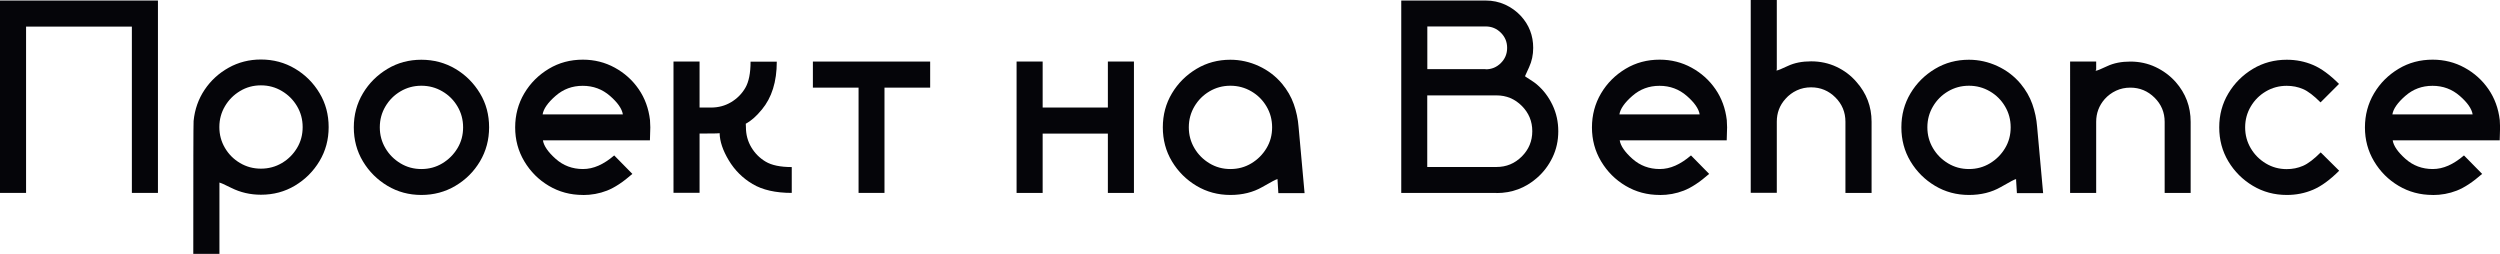
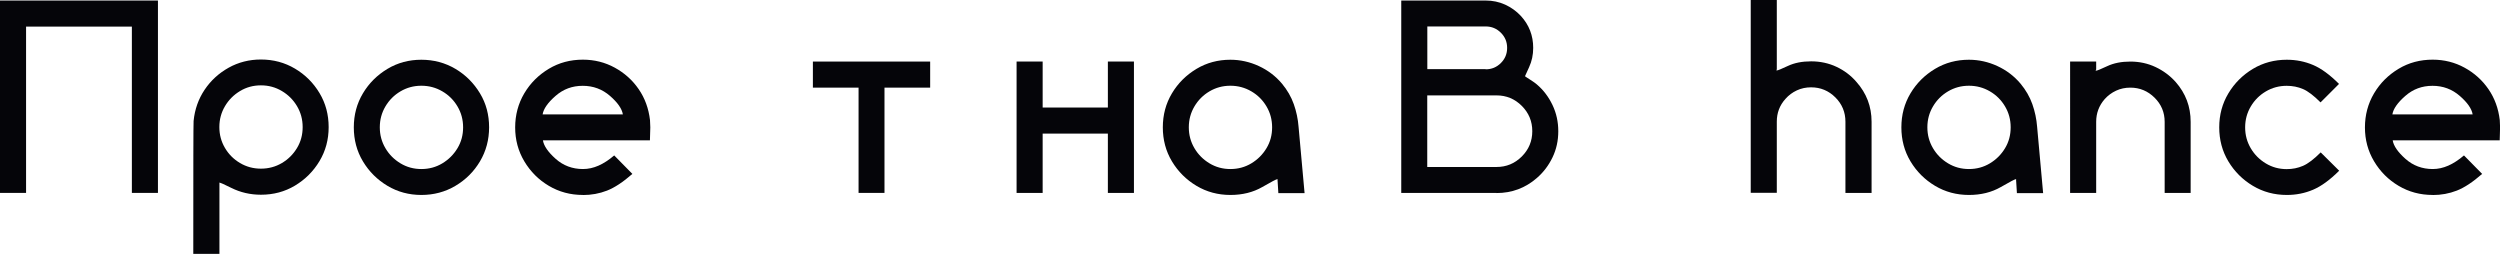
<svg xmlns="http://www.w3.org/2000/svg" id="Layer_2" data-name="Layer 2" viewBox="0 0 328.92 33.4">
  <defs>
    <style> .cls-1 { fill: #050509; stroke-width: 0px; } </style>
  </defs>
  <g id="Layer_1-2" data-name="Layer 1">
    <g>
      <path class="cls-1" d="m20.78,25.38h-3.43V3.5H3.43v21.88H0V.07h20.78v25.31Z" />
      <path class="cls-1" d="m28.86,33.4h-3.43c0-11.37.01-17.17.04-17.4v-.07c.15-1.54.64-2.91,1.45-4.12s1.87-2.18,3.16-2.9,2.71-1.08,4.25-1.08c1.64,0,3.13.4,4.48,1.2s2.42,1.87,3.23,3.22,1.2,2.84,1.2,4.48-.4,3.12-1.2,4.46-1.88,2.42-3.23,3.23-2.84,1.2-4.48,1.2c-1.39,0-2.7-.3-3.9-.9-.91-.46-1.44-.69-1.56-.69-.01,0-.02,0-.02.02l.02.05v9.3Zm5.47-11.21c1.01,0,1.93-.25,2.76-.74s1.49-1.15,1.99-1.98.74-1.74.74-2.75-.25-1.92-.74-2.75-1.15-1.49-1.99-1.99-1.75-.75-2.76-.75-1.92.25-2.75.75-1.49,1.16-1.98,1.99-.74,1.74-.74,2.75.25,1.92.74,2.75,1.15,1.49,1.98,1.98,1.74.74,2.75.74Z" />
      <path class="cls-1" d="m55.44,25.65c-1.63,0-3.12-.4-4.46-1.2s-2.42-1.87-3.23-3.22-1.2-2.84-1.2-4.48.4-3.13,1.2-4.47,1.88-2.41,3.23-3.22,2.84-1.2,4.46-1.2,3.13.4,4.48,1.2,2.42,1.88,3.23,3.22,1.2,2.83,1.2,4.47-.4,3.13-1.2,4.48-1.88,2.42-3.23,3.22-2.84,1.2-4.48,1.2Zm0-3.41c1.01,0,1.93-.25,2.76-.75s1.49-1.16,1.99-1.99.74-1.74.74-2.75-.25-1.92-.74-2.75-1.15-1.49-1.99-1.98-1.75-.74-2.76-.74-1.92.25-2.75.74-1.49,1.15-1.98,1.98-.74,1.74-.74,2.75.25,1.92.74,2.75,1.15,1.49,1.98,1.99,1.74.75,2.75.75Z" />
      <path class="cls-1" d="m76.69,25.65c-1.64,0-3.13-.4-4.48-1.2s-2.42-1.87-3.23-3.23-1.2-2.84-1.2-4.46.4-3.13,1.2-4.48,1.88-2.42,3.23-3.23,2.84-1.2,4.48-1.2c1.51,0,2.91.35,4.19,1.05s2.33,1.64,3.15,2.83,1.31,2.55,1.49,4.07l.04.95-.05,1.71h-14.08c.12.74.68,1.55,1.68,2.44s2.2,1.34,3.59,1.34,2.71-.6,4.11-1.79l2.39,2.43c-1.23,1.08-2.34,1.81-3.34,2.2s-2.05.58-3.16.58Zm5.26-10.6c-.12-.74-.68-1.55-1.69-2.43s-2.2-1.33-3.59-1.33-2.56.44-3.58,1.33-1.58,1.7-1.7,2.43h10.55Z" />
-       <path class="cls-1" d="m104.17,25.38c-2.13,0-3.85-.39-5.16-1.17s-2.35-1.82-3.13-3.12-1.18-2.49-1.2-3.57c-.15.04-.98.05-2.5.05h-.14v7.8h-3.43V8.1h3.43v6.05h1.51c.96,0,1.84-.23,2.63-.7s1.42-1.1,1.88-1.89.69-1.94.69-3.45h3.45c0,2.64-.66,4.74-1.97,6.31-.71.87-1.42,1.49-2.11,1.86l.02.46c0,.97.24,1.85.71,2.64s1.1,1.42,1.89,1.89,1.93.71,3.43.71v3.41Z" />
      <path class="cls-1" d="m116.37,25.38h-3.41v-13.85h-6.01v-3.43h15.43v3.43h-6.01v13.85Z" />
      <path class="cls-1" d="m149.19,25.38h-3.43v-7.8h-8.58v7.8h-3.43V8.1h3.43v6.05h8.58v-6.05h3.43v17.28Z" />
      <path class="cls-1" d="m161.88,25.65c-1.63,0-3.12-.4-4.46-1.2s-2.42-1.87-3.23-3.22-1.2-2.84-1.2-4.48.4-3.13,1.2-4.47,1.88-2.41,3.23-3.22,2.84-1.2,4.46-1.2c1.3,0,2.55.28,3.74.83s2.21,1.32,3.05,2.32c.69.83,1.21,1.73,1.55,2.69s.55,1.96.63,2.99l.79,8.72h-3.45l-.11-1.78.02-.04s-.01-.02-.04-.02c-.13,0-.79.35-1.99,1.04s-2.6,1.04-4.2,1.04Zm0-3.41c1.01,0,1.93-.25,2.76-.75s1.49-1.16,1.99-1.99.74-1.74.74-2.75-.25-1.92-.74-2.75-1.15-1.49-1.99-1.98-1.75-.74-2.76-.74-1.92.25-2.75.74-1.49,1.15-1.98,1.98-.74,1.74-.74,2.75.25,1.92.74,2.75,1.15,1.49,1.98,1.99,1.74.75,2.75.75Z" />
      <path class="cls-1" d="m196.89,25.38h-12.53V.07h11.11c.91,0,1.77.18,2.56.54s1.48.86,2.07,1.49c1.08,1.18,1.62,2.58,1.62,4.2,0,.91-.18,1.76-.54,2.54s-.54,1.17-.54,1.19.23.16.69.46.75.5.87.62c.87.74,1.55,1.64,2.06,2.71s.76,2.21.76,3.45-.25,2.38-.76,3.44-1.2,1.97-2.07,2.72c-1.51,1.31-3.28,1.97-5.29,1.97Zm-1.42-16.26c.79,0,1.45-.28,2-.83s.82-1.21.82-1.99-.27-1.44-.82-1.99-1.21-.83-2-.83h-7.68v5.62h7.68Zm1.42,12.85c1.3,0,2.41-.46,3.33-1.38s1.38-2.03,1.38-3.33-.46-2.41-1.38-3.33-2.03-1.38-3.33-1.38h-9.11v9.42h9.11Z" />
-       <path class="cls-1" d="m218.36,25.65c-1.64,0-3.13-.4-4.48-1.2s-2.42-1.87-3.23-3.23-1.2-2.84-1.2-4.46.4-3.13,1.2-4.48,1.88-2.42,3.23-3.23,2.84-1.2,4.48-1.2c1.51,0,2.91.35,4.19,1.05s2.33,1.64,3.15,2.83,1.31,2.55,1.49,4.07l.04.95-.05,1.71h-14.08c.12.74.68,1.55,1.68,2.44s2.2,1.34,3.59,1.34,2.71-.6,4.11-1.79l2.39,2.43c-1.23,1.08-2.34,1.81-3.34,2.2s-2.05.58-3.16.58Zm5.26-10.6c-.12-.74-.68-1.55-1.69-2.43s-2.2-1.33-3.59-1.33-2.56.44-3.58,1.33-1.58,1.7-1.7,2.43h10.55Z" />
      <path class="cls-1" d="m246.23,25.38h-3.43v-9.37c0-1.24-.44-2.31-1.32-3.19s-1.95-1.33-3.2-1.33c-.67,0-1.29.13-1.87.4s-1.08.64-1.5,1.12c-.76.84-1.14,1.84-1.14,2.99v9.37h-3.43V0h3.43v9.12s-.05.08-.05.11.02.04.05.04c.13,0,.62-.2,1.47-.6s1.87-.6,3.05-.6,2.31.24,3.33.72,1.9,1.14,2.63,1.99c1.32,1.49,1.99,3.23,1.99,5.24v9.37Z" />
      <path class="cls-1" d="m259.05,25.65c-1.63,0-3.12-.4-4.46-1.2s-2.42-1.87-3.23-3.22-1.2-2.84-1.2-4.48.4-3.13,1.2-4.47,1.88-2.41,3.23-3.22,2.84-1.2,4.46-1.2c1.3,0,2.55.28,3.74.83s2.21,1.32,3.05,2.32c.69.83,1.21,1.73,1.55,2.69s.55,1.96.63,2.99l.79,8.72h-3.45l-.11-1.78.02-.04s-.01-.02-.04-.02c-.13,0-.79.35-1.99,1.04s-2.6,1.04-4.2,1.04Zm0-3.41c1.01,0,1.93-.25,2.76-.75s1.49-1.16,1.99-1.99.74-1.74.74-2.75-.25-1.92-.74-2.75-1.15-1.49-1.99-1.98-1.75-.74-2.76-.74-1.92.25-2.75.74-1.49,1.15-1.98,1.98-.74,1.74-.74,2.75.25,1.92.74,2.75,1.15,1.49,1.98,1.99,1.74.75,2.75.75Z" />
      <path class="cls-1" d="m288.21,25.38h-3.41v-9.35c0-1.24-.44-2.3-1.33-3.18s-1.95-1.32-3.19-1.32c-.67,0-1.29.13-1.87.4s-1.08.64-1.5,1.11c-.75.86-1.12,1.85-1.12,2.99v9.35h-3.43V8.1h3.43v1.05s-.07.08-.07.11.02.04.05.04c.14,0,.63-.2,1.48-.6s1.86-.6,3.04-.6,2.29.24,3.31.72,1.91,1.14,2.65,1.97c1.31,1.49,1.97,3.23,1.97,5.24v9.35Z" />
      <path class="cls-1" d="m300.87,25.65c-1.63,0-3.12-.4-4.46-1.2s-2.42-1.87-3.23-3.22-1.2-2.84-1.2-4.48.4-3.12,1.2-4.46,1.88-2.42,3.23-3.23,2.84-1.2,4.46-1.2c1.23,0,2.38.23,3.46.69s2.21,1.29,3.41,2.49l-2.43,2.43c-.89-.89-1.66-1.48-2.32-1.76s-1.37-.42-2.13-.42c-1.01,0-1.92.25-2.75.74s-1.49,1.15-1.98,1.98-.74,1.74-.74,2.75.25,1.92.74,2.75,1.15,1.49,1.98,1.99,1.74.75,2.75.75c.76,0,1.47-.14,2.14-.43s1.44-.88,2.33-1.77l2.43,2.41c-1.21,1.21-2.35,2.04-3.43,2.5s-2.23.69-3.46.69Z" />
      <path class="cls-1" d="m320.06,25.65c-1.64,0-3.13-.4-4.48-1.2s-2.42-1.87-3.23-3.23-1.2-2.84-1.2-4.46.4-3.13,1.2-4.48,1.88-2.42,3.23-3.23,2.84-1.2,4.48-1.2c1.51,0,2.91.35,4.19,1.05s2.33,1.64,3.15,2.83,1.31,2.55,1.49,4.07l.04.95-.05,1.71h-14.08c.12.74.68,1.55,1.68,2.44s2.2,1.34,3.59,1.34,2.71-.6,4.11-1.79l2.39,2.43c-1.23,1.08-2.34,1.81-3.34,2.2s-2.05.58-3.16.58Zm5.26-10.6c-.12-.74-.68-1.55-1.69-2.43s-2.2-1.33-3.59-1.33-2.56.44-3.58,1.33-1.58,1.7-1.7,2.43h10.55Z" />
    </g>
  </g>
</svg>